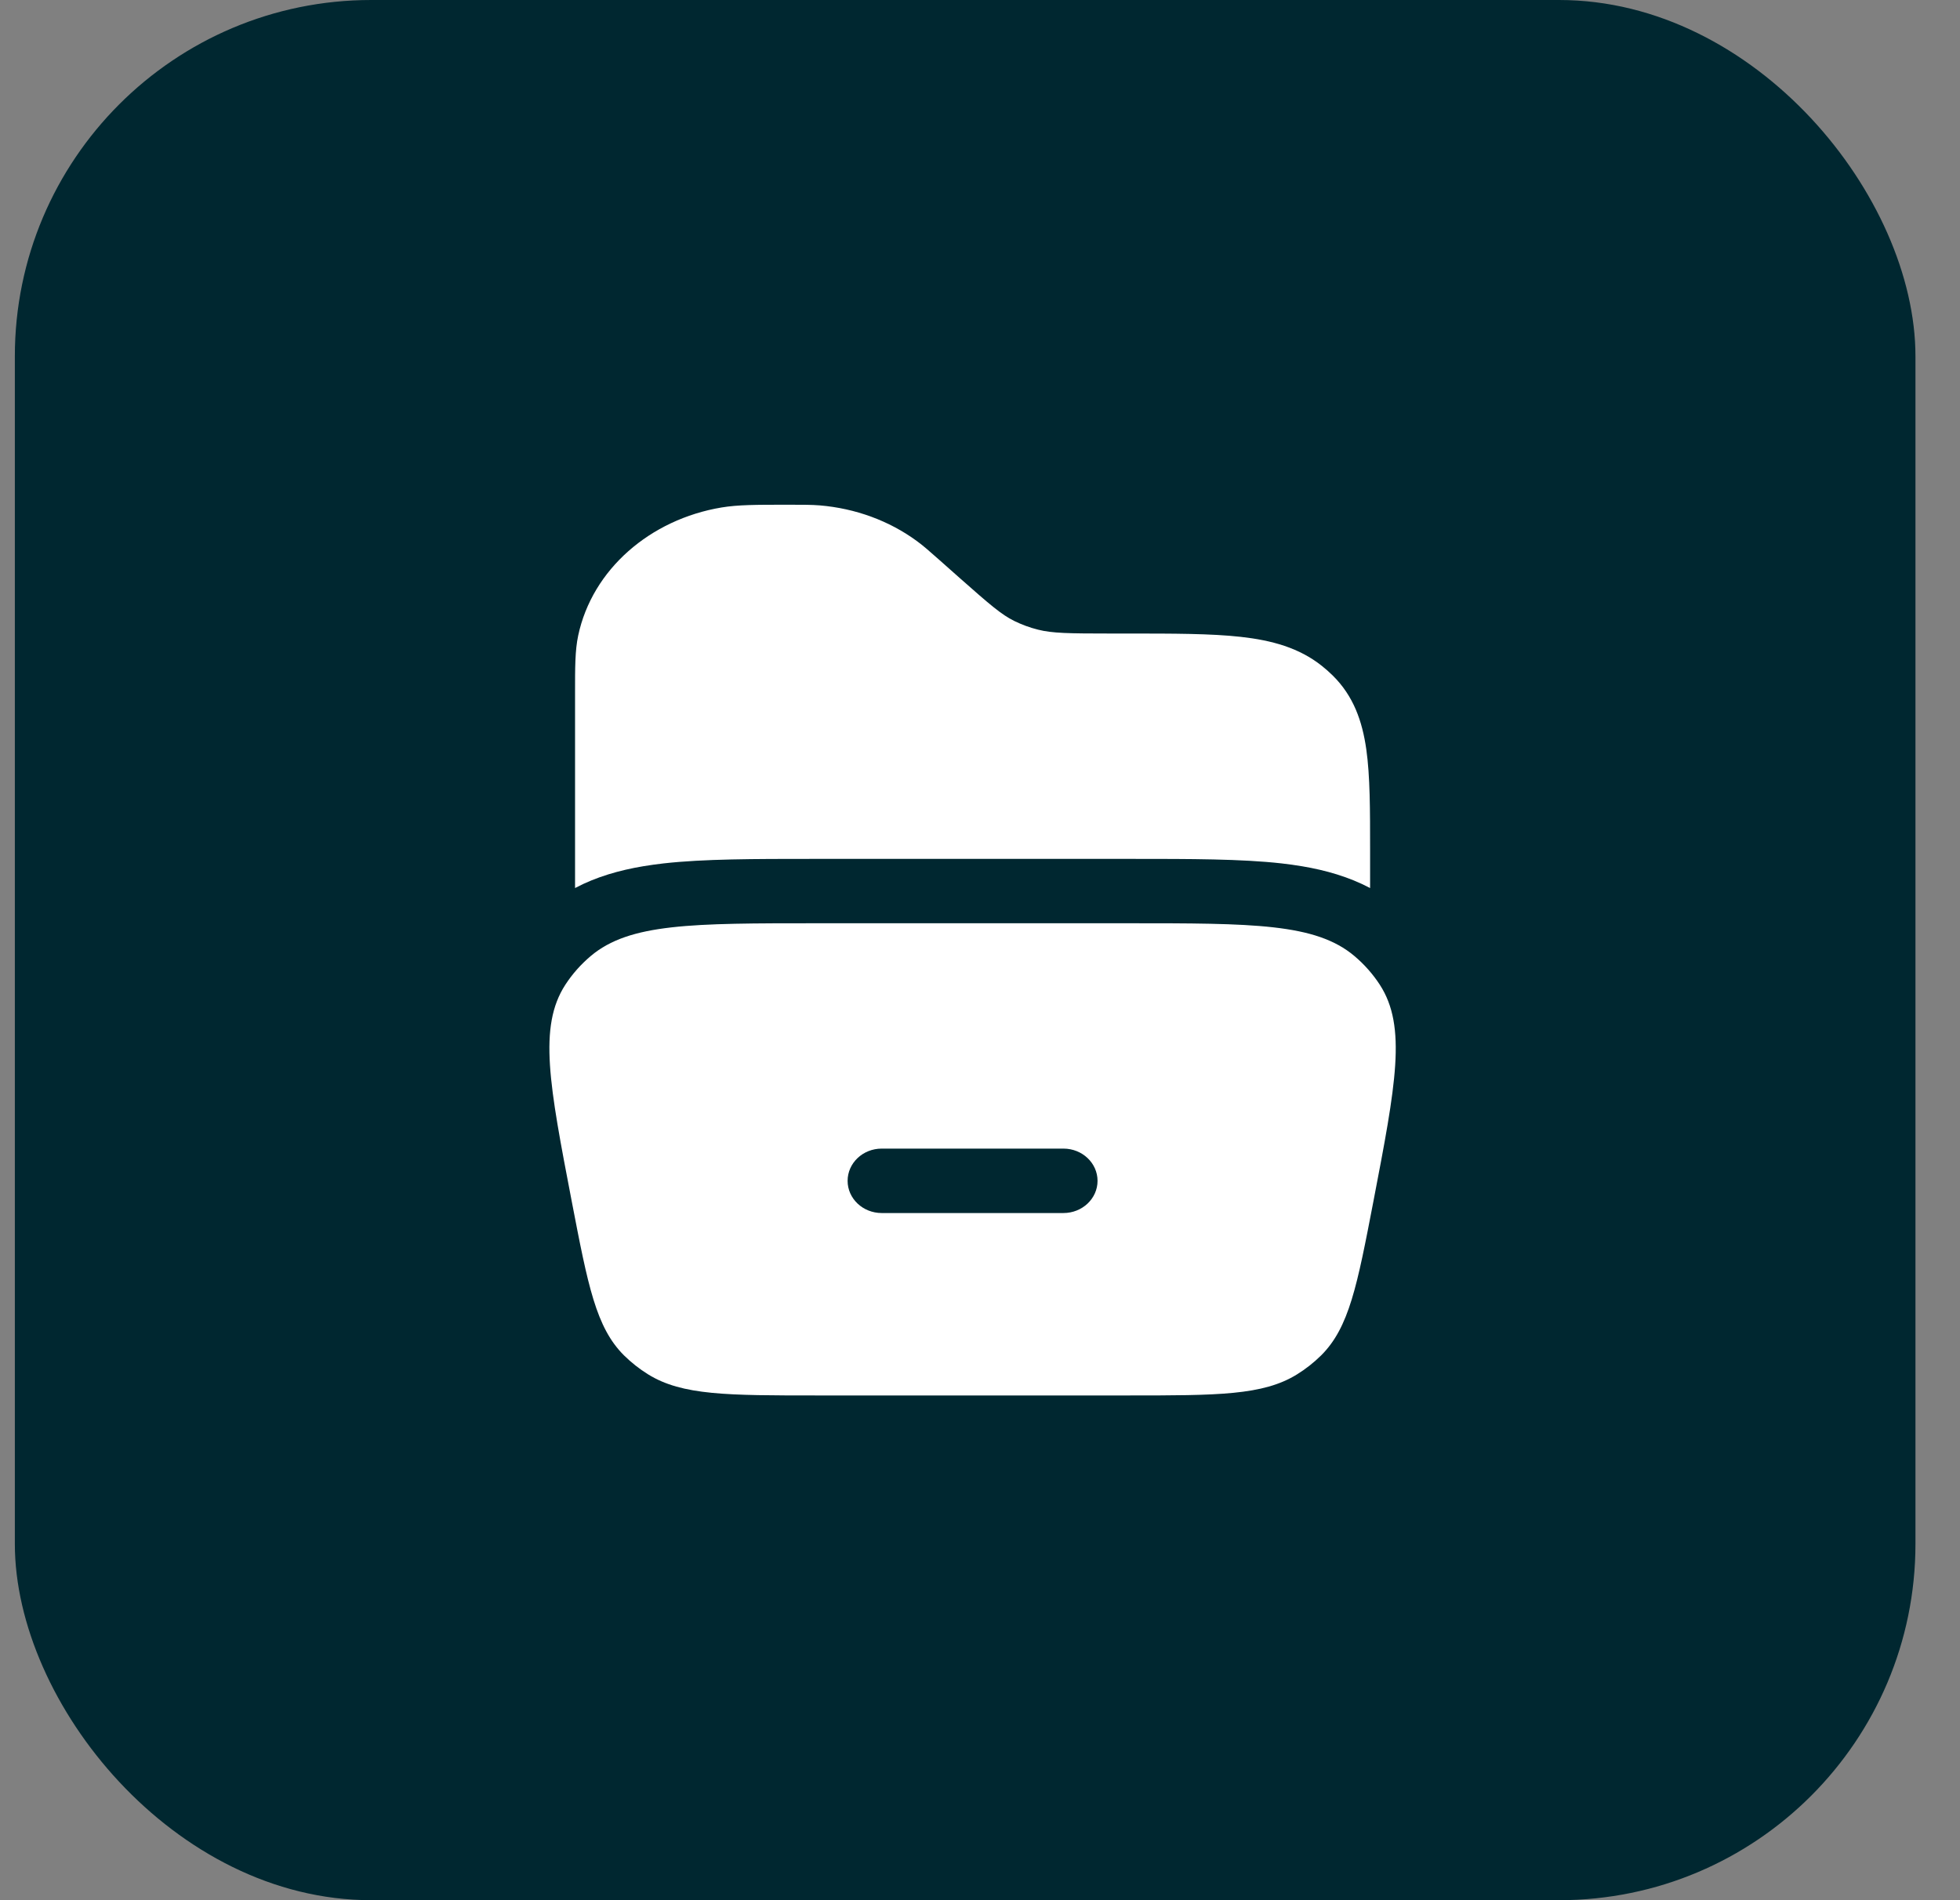
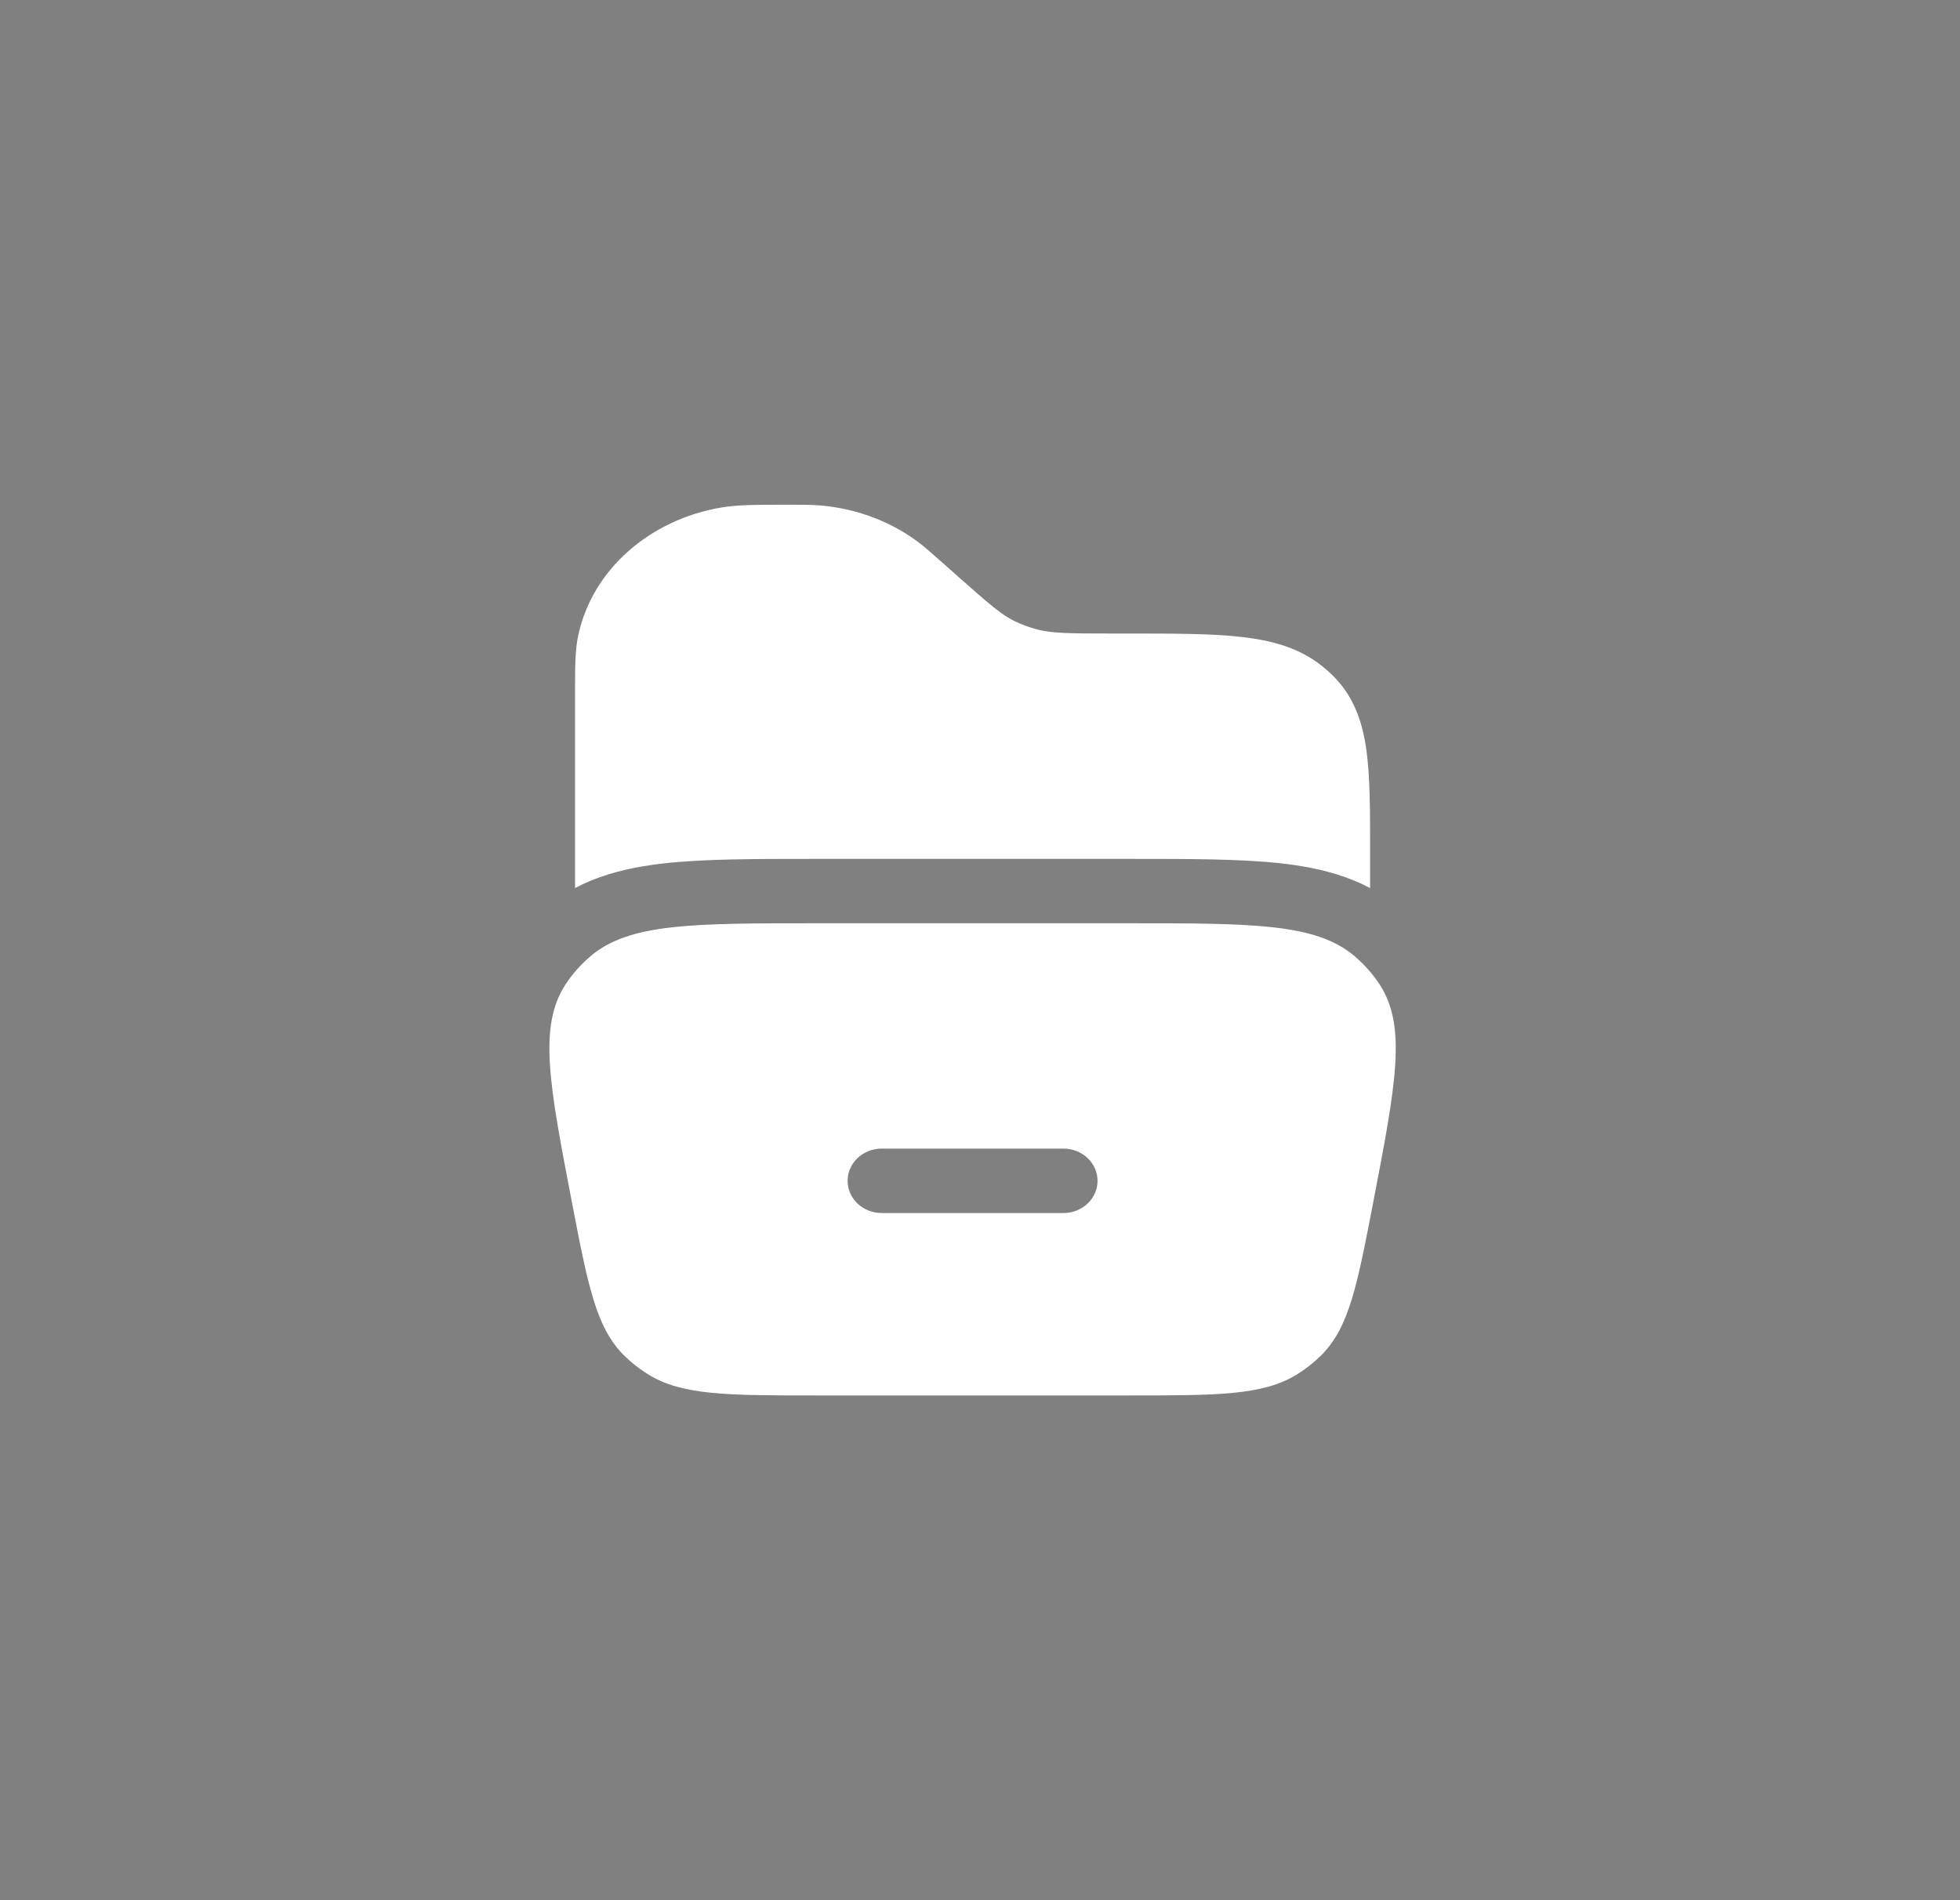
<svg xmlns="http://www.w3.org/2000/svg" width="33" height="32" viewBox="0 0 33 32" fill="none">
  <rect x="0" y="0" width="33" height="32" fill="#808080" stroke="none" />
-   <rect x="0.25" width="32" height="32" rx="6" fill="#002730" />
  <path d="M19.052 14.464C20.049 14.464 20.899 14.464 21.577 14.54C21.692 14.553 21.807 14.569 21.921 14.588C22.32 14.655 22.708 14.765 23.068 14.955V14.317C23.068 13.635 23.068 13.07 23.004 12.619C22.936 12.143 22.789 11.721 22.437 11.374C22.38 11.318 22.319 11.264 22.256 11.214C21.872 10.908 21.412 10.783 20.891 10.725C20.389 10.669 19.757 10.669 18.982 10.669H18.718C17.981 10.669 17.717 10.664 17.478 10.604C17.337 10.569 17.203 10.519 17.076 10.457C16.863 10.351 16.677 10.193 16.155 9.731L15.8 9.416C15.65 9.284 15.549 9.193 15.439 9.113C14.971 8.769 14.4 8.561 13.803 8.511C13.664 8.5 13.522 8.5 13.31 8.5L13.222 8.5C12.742 8.5 12.425 8.5 12.149 8.546C10.946 8.747 9.972 9.589 9.735 10.702C9.681 10.955 9.682 11.245 9.682 11.664L9.682 14.955C10.041 14.765 10.43 14.655 10.829 14.588C10.943 14.569 11.058 14.553 11.173 14.54C11.851 14.464 12.701 14.464 13.698 14.464H19.052Z" fill="white" />
  <path fill-rule="evenodd" clip-rule="evenodd" d="M9.518 16.584C9.061 17.29 9.25 18.272 9.627 20.235C9.899 21.649 10.035 22.356 10.506 22.825C10.629 22.946 10.765 23.054 10.914 23.146C11.486 23.5 12.246 23.5 13.767 23.5H18.983C20.503 23.5 21.264 23.5 21.836 23.146C21.985 23.054 22.121 22.946 22.244 22.825C22.715 22.356 22.851 21.649 23.123 20.235C23.5 18.272 23.689 17.29 23.232 16.584C23.115 16.404 22.971 16.241 22.804 16.1C22.151 15.548 21.095 15.548 18.983 15.548H13.767C11.655 15.548 10.599 15.548 9.946 16.1C9.779 16.241 9.635 16.404 9.518 16.584ZM14.271 19.886C14.271 19.586 14.528 19.343 14.845 19.343H17.905C18.222 19.343 18.479 19.586 18.479 19.886C18.479 20.185 18.222 20.428 17.905 20.428H14.845C14.528 20.428 14.271 20.185 14.271 19.886Z" fill="white" />
</svg>